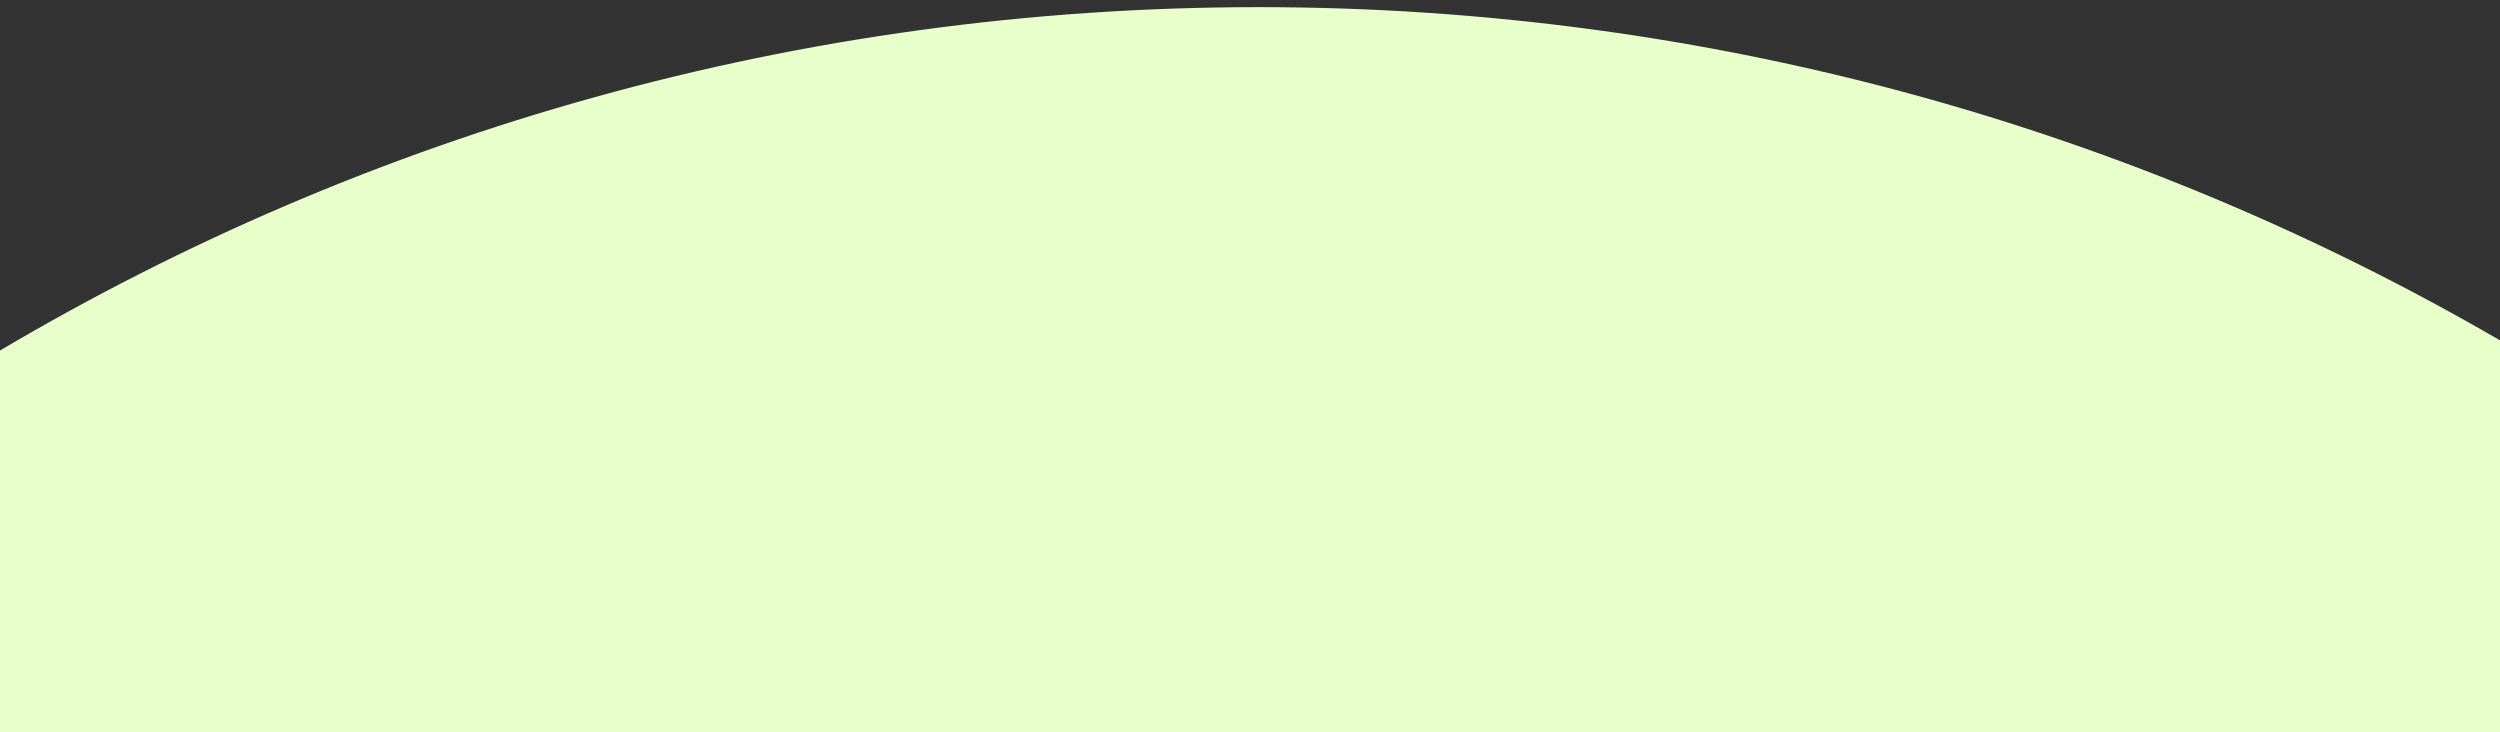
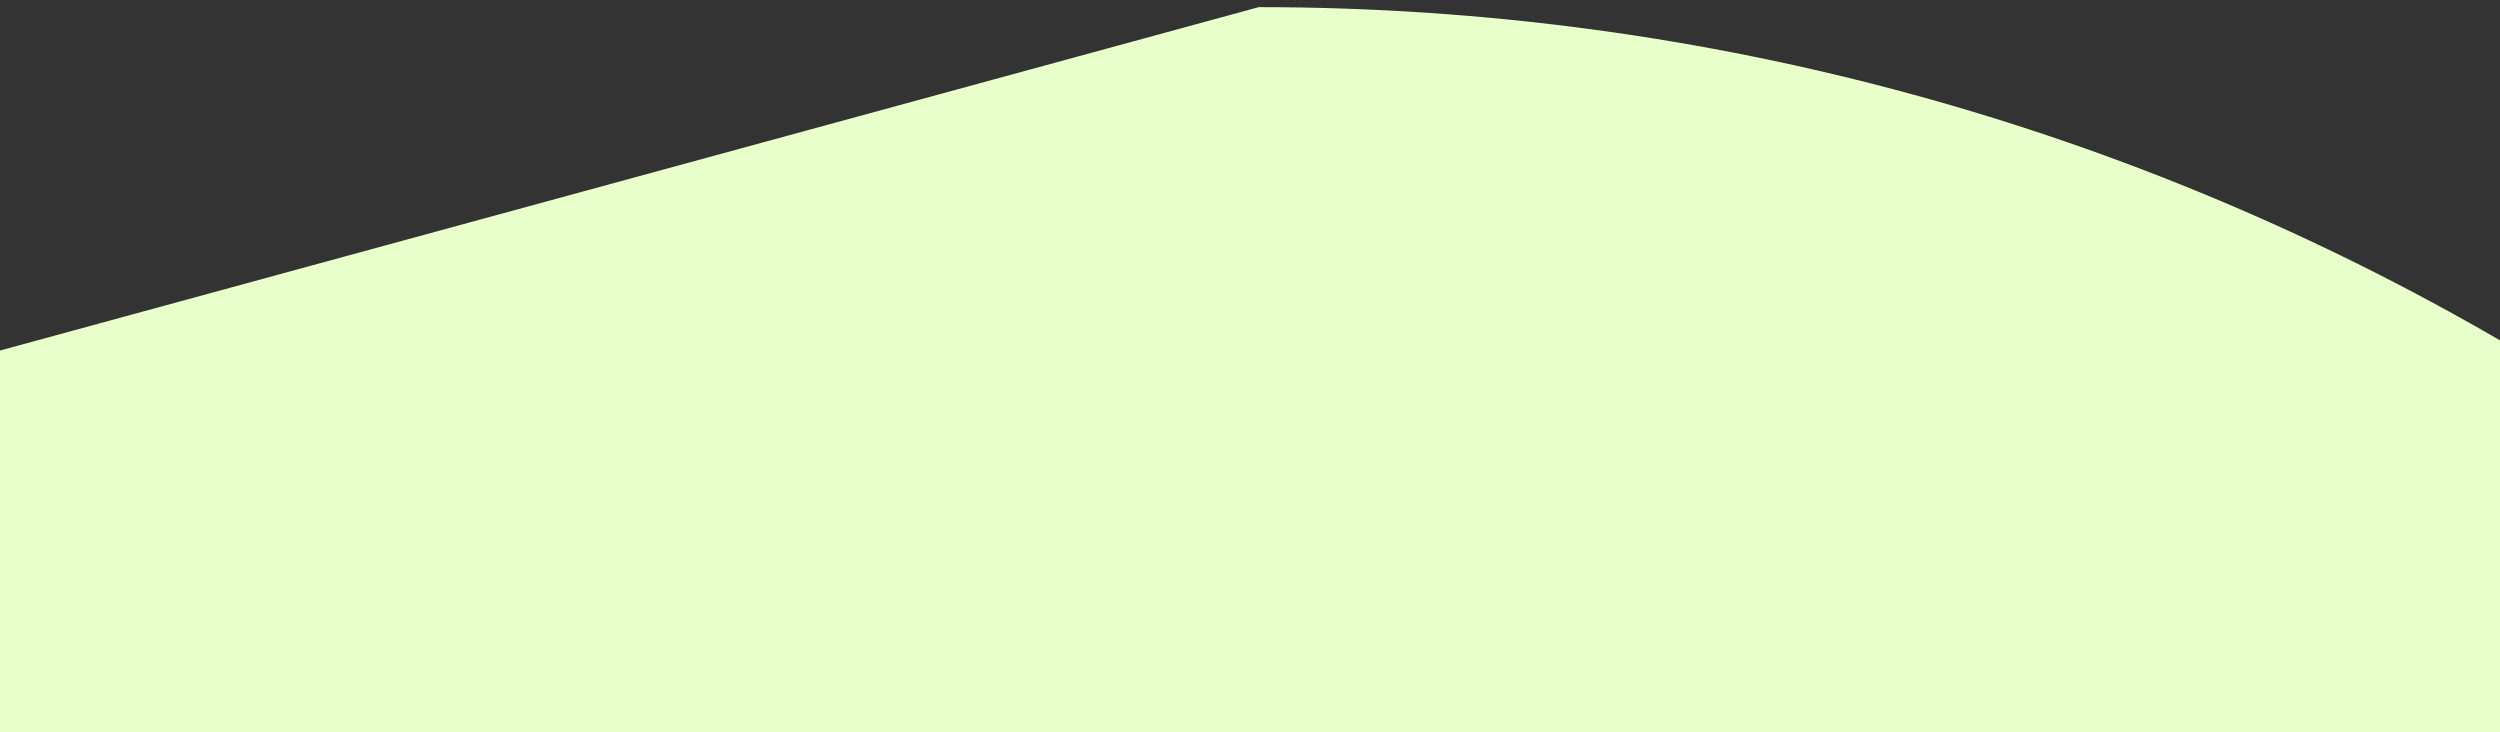
<svg xmlns="http://www.w3.org/2000/svg" version="1.1" id="レイヤー_1" x="0px" y="0px" viewBox="0 0 1400 410" style="enable-background:new 0 0 1400 410;" xml:space="preserve">
  <rect x="0" y="0" width="1400" height="410" fill="#333333" stroke="none" />
  <style type="text/css">
	.st0{fill:#E9FFCB;}
</style>
-   <path class="st0" d="M0,196.3V410h1400V190.6C1195.7,72,958.2,4,704.9,4C447.5,4,206.5,74.1,0,196.3z" />
+   <path class="st0" d="M0,196.3V410h1400V190.6C1195.7,72,958.2,4,704.9,4z" />
</svg>